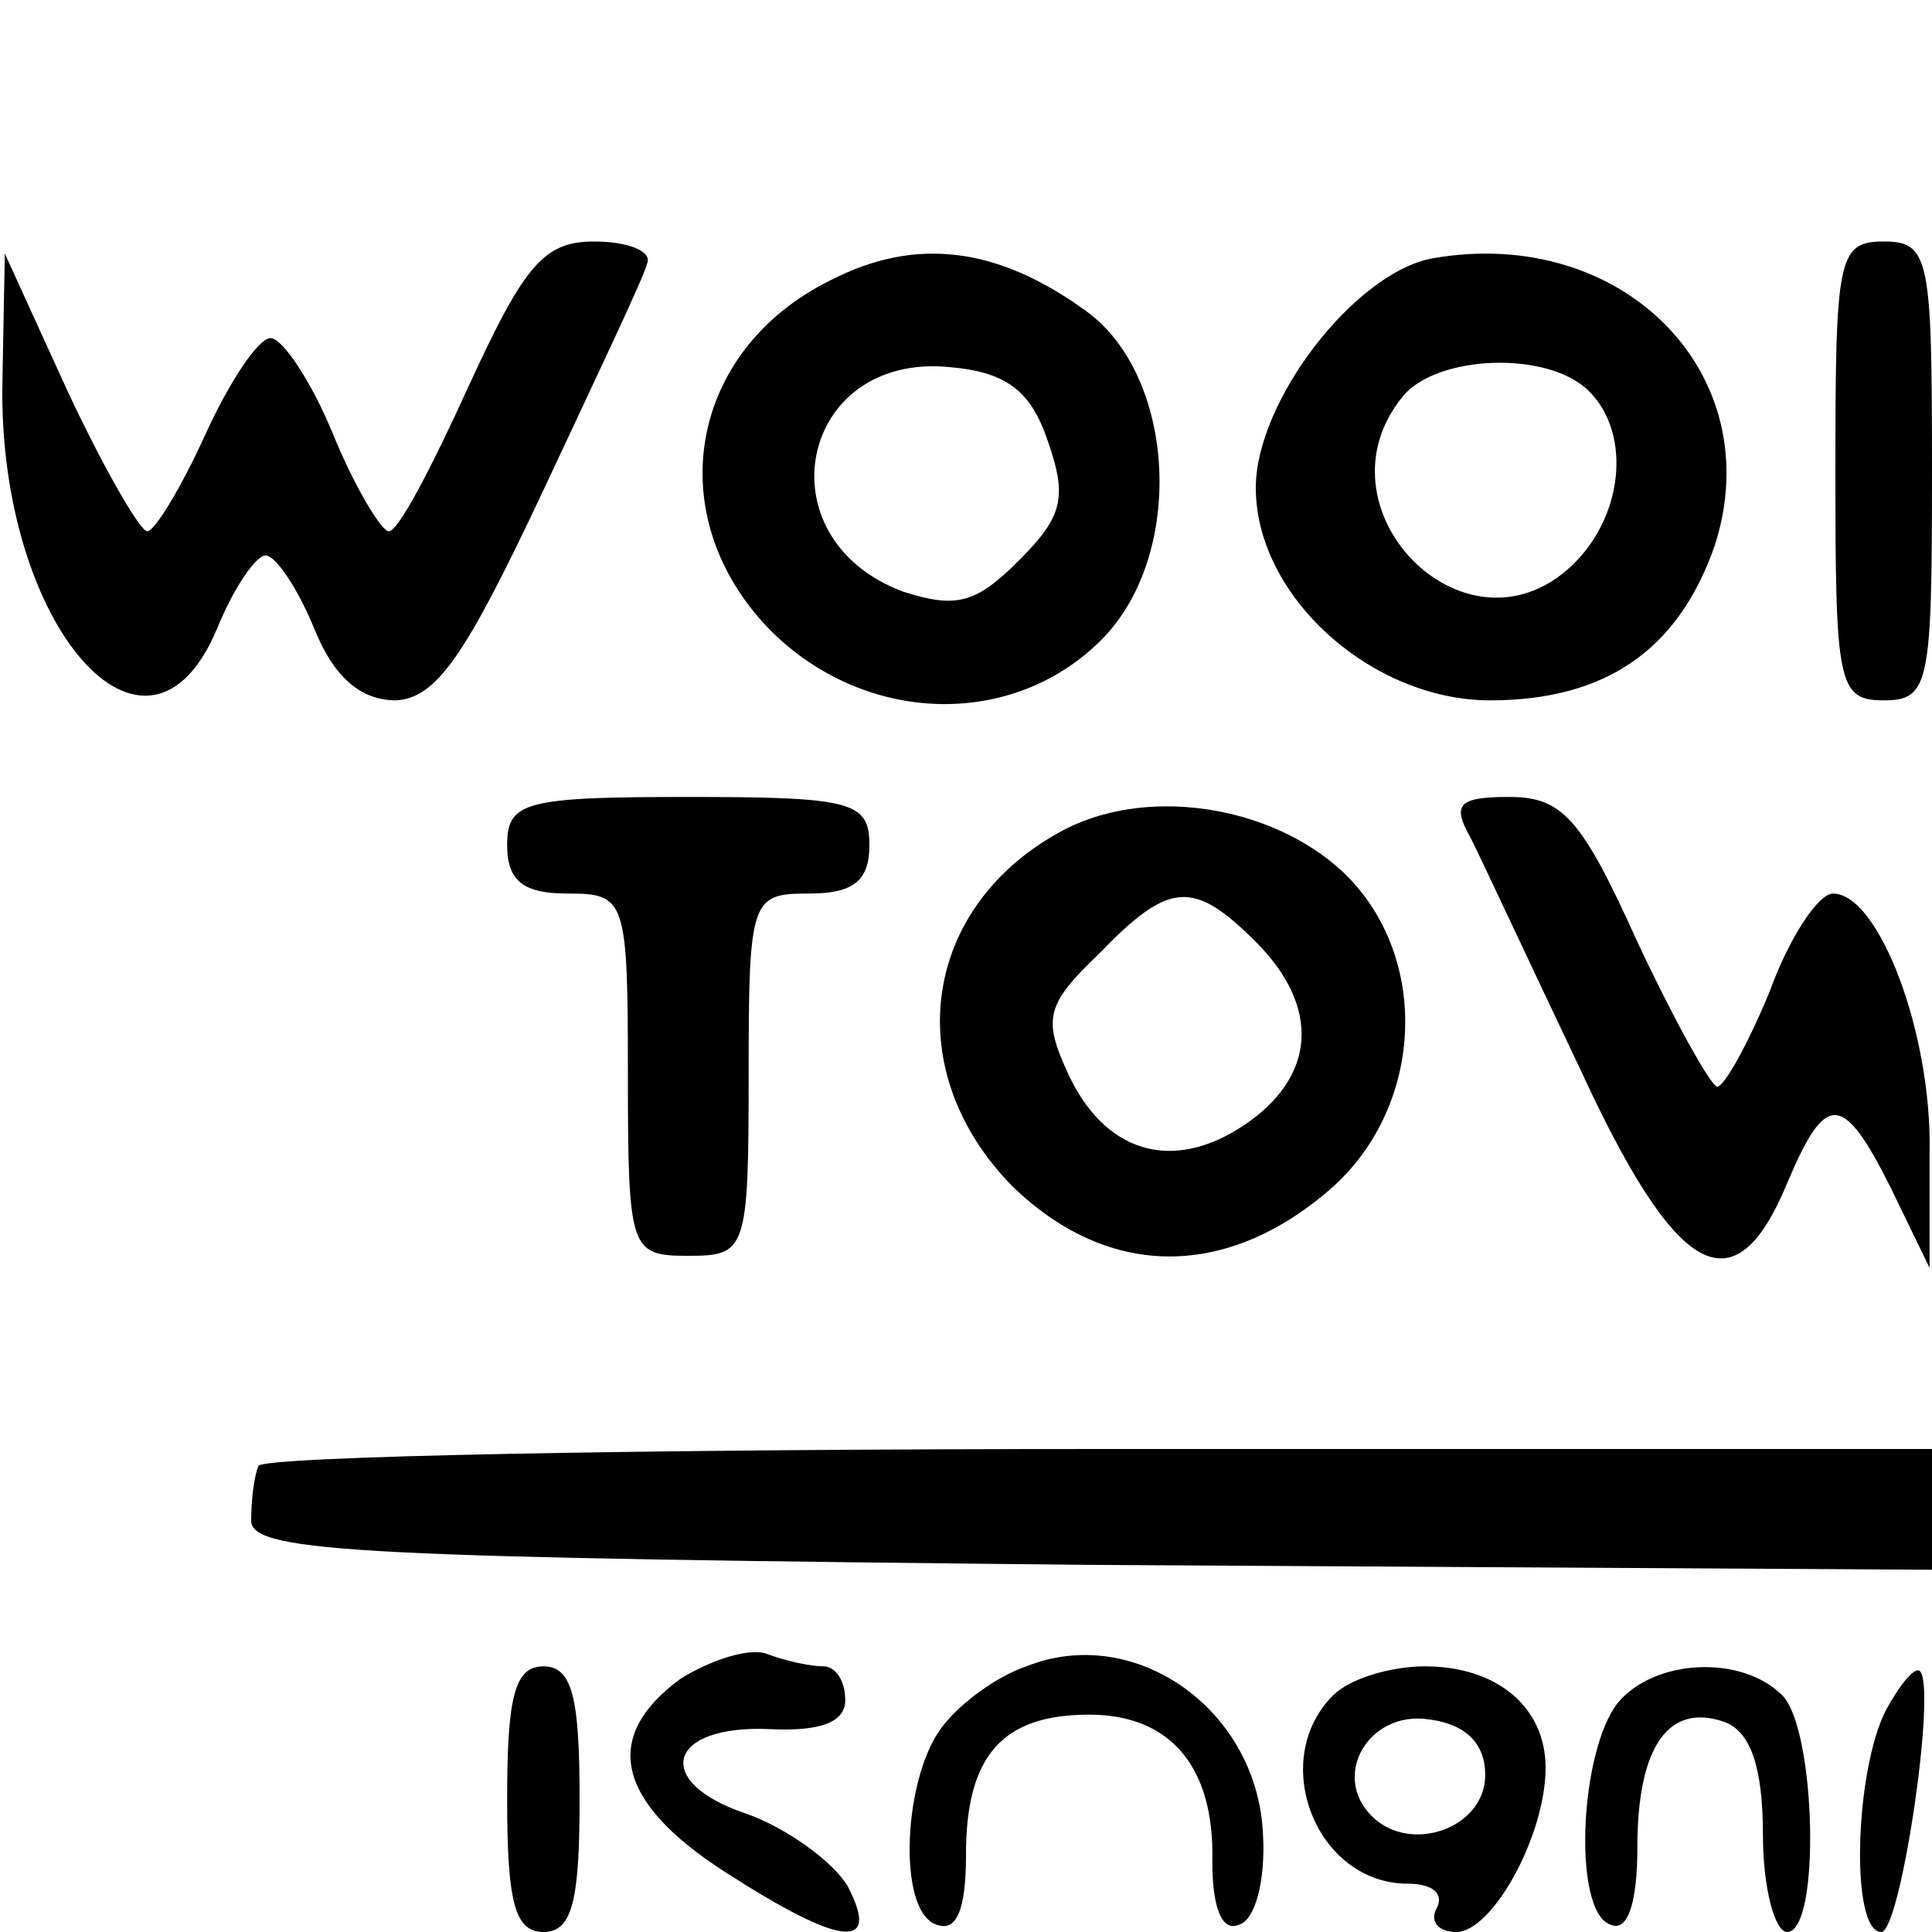
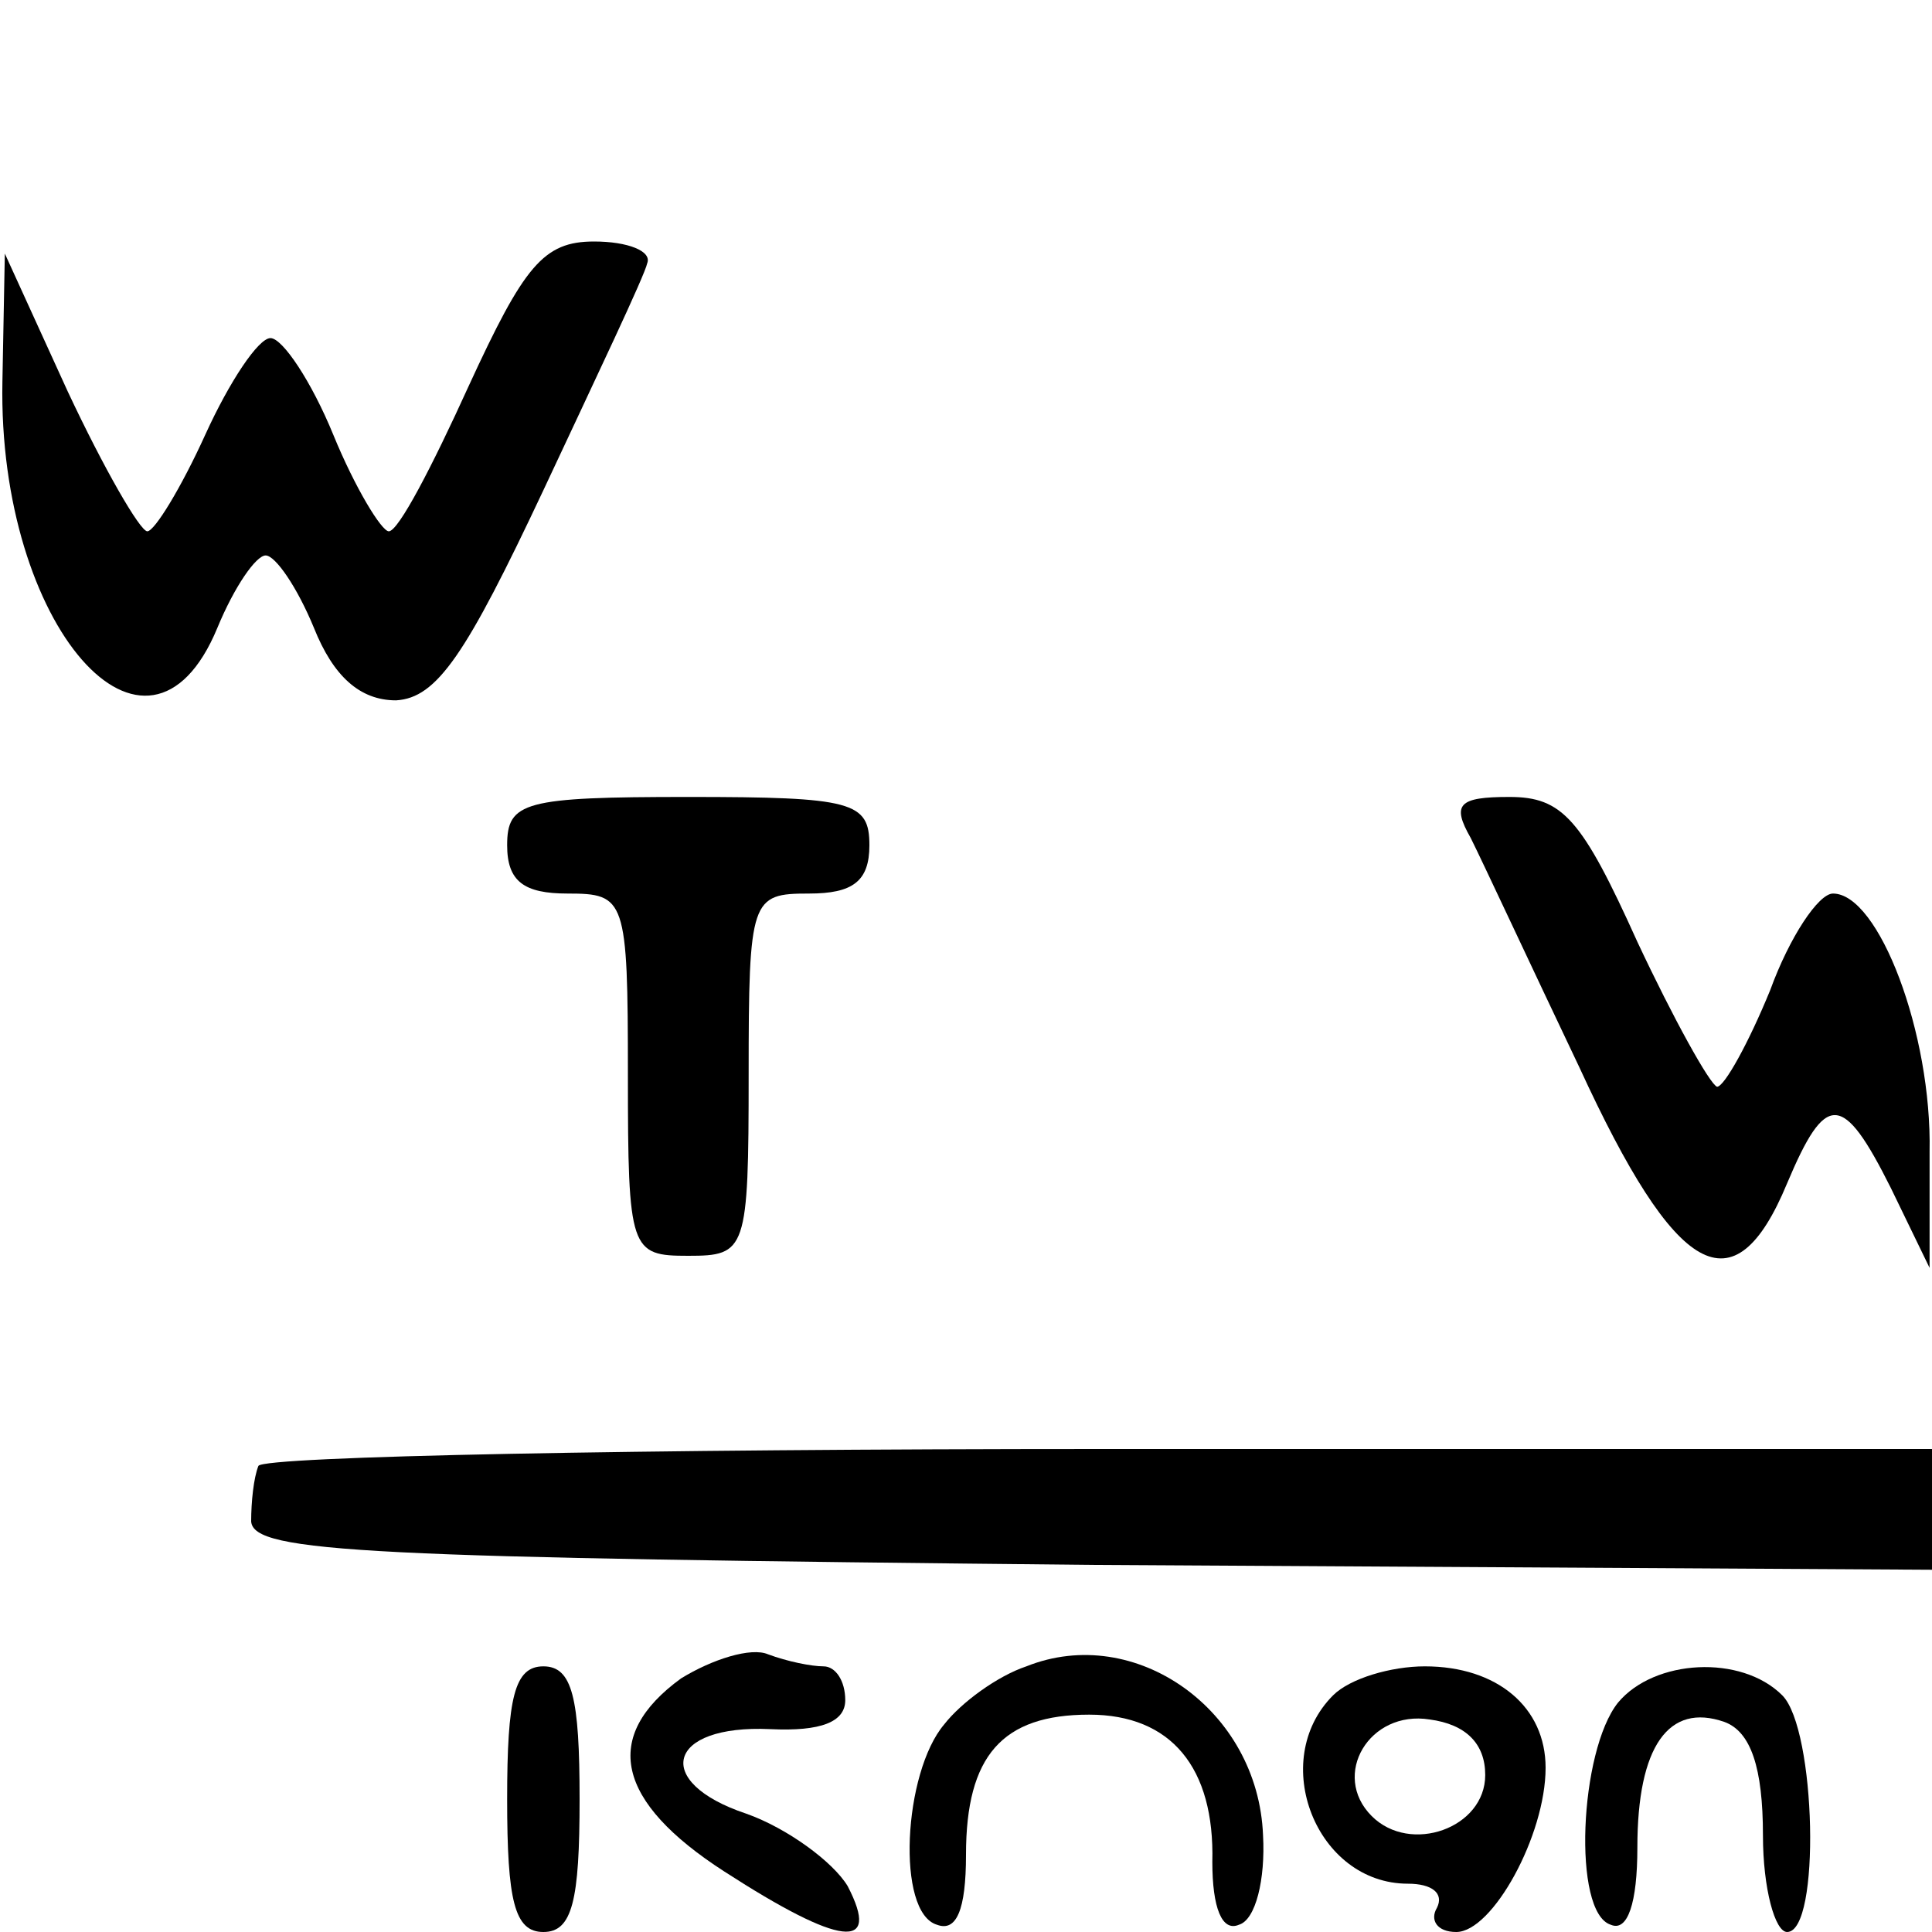
<svg xmlns="http://www.w3.org/2000/svg" version="1.0" width="80pt" height="80pt" viewBox="0 0 80 80" preserveAspectRatio="xMidYMid meet">
  <g transform="translate(0,80) scale(0.1,-0.1)" fill="#000000" stroke="none">
    <path d="M194 640 c-15 -33 -29 -60 -33 -60 -3 0 -14 18 -23 40 -9 22 -21 40 -26 40 -5 0 -17 -18 -27 -40 -10 -22 -21 -40 -24 -40 -3 0 -18 26 -33 58 l-26 57 -1 -53 c-2 -101 60 -172 89 -102 7 17 16 30 20 30 4 0 13 -13 20 -30 8 -20 19 -30 34 -30 17 1 29 19 61 87 22 47 42 89 43 94 2 5 -8 9 -22 9 -21 0 -29 -10 -52 -60z" />
-     <path d="M344 684 c-59 -29 -71 -98 -25 -145 39 -39 100 -41 137 -4 35 35 31 109 -6 136 -37 27 -71 31 -106 13z m90 -67 c8 -23 6 -31 -12 -49 -18 -18 -26 -20 -48 -13 -59 22 -43 99 19 93 24 -2 34 -10 41 -31z" />
-     <path d="M593 693 c-32 -6 -73 -59 -73 -95 0 -45 48 -88 97 -88 48 0 78 21 93 64 23 71 -38 133 -117 119z m65 -55 c18 -18 14 -53 -8 -73 -44 -40 -107 25 -69 71 14 17 60 19 77 2z" />
-     <path d="M760 605 c0 -88 1 -95 20 -95 19 0 20 7 20 95 0 88 -1 95 -20 95 -19 0 -20 -7 -20 -95z" />
    <path d="M210 450 c0 -15 7 -20 25 -20 24 0 25 -2 25 -75 0 -73 1 -75 25 -75 24 0 25 2 25 75 0 73 1 75 25 75 18 0 25 5 25 20 0 18 -7 20 -75 20 -68 0 -75 -2 -75 -20z" />
-     <path d="M438 455 c-57 -32 -65 -99 -19 -146 39 -38 87 -39 130 -3 41 34 44 98 7 133 -30 28 -83 36 -118 16z m82 -45 c27 -27 25 -56 -5 -76 -30 -20 -58 -11 -73 22 -10 22 -9 28 13 49 29 30 39 31 65 5z" />
    <path d="M609 453 c5 -10 25 -53 45 -95 40 -87 64 -101 86 -48 16 38 23 38 43 -2 l16 -33 0 48 c1 49 -21 107 -40 107 -6 0 -18 -18 -26 -40 -9 -22 -19 -40 -22 -40 -3 1 -18 28 -33 60 -23 51 -31 60 -53 60 -21 0 -24 -3 -16 -17z" />
    <path d="M107 193 c-2 -5 -3 -15 -3 -23 1 -13 48 -15 349 -18 l347 -2 0 25 0 25 -344 0 c-190 0 -347 -3 -349 -7z" />
    <path d="M282 105 c-33 -24 -27 -51 18 -80 48 -31 65 -33 51 -6 -6 10 -25 24 -42 30 -39 13 -33 37 10 35 21 -1 31 3 31 12 0 8 -4 14 -9 14 -5 0 -15 2 -23 5 -7 3 -23 -2 -36 -10z" />
    <path d="M425 110 c-12 -4 -27 -15 -34 -24 -17 -20 -20 -78 -3 -83 8 -3 12 6 12 29 0 41 15 58 51 58 34 0 52 -22 51 -61 0 -19 4 -29 11 -26 7 2 11 19 10 37 -2 52 -53 88 -98 70z" />
    <path d="M210 55 c0 -42 3 -55 15 -55 12 0 15 13 15 55 0 42 -3 55 -15 55 -12 0 -15 -13 -15 -55z" />
    <path d="M552 98 c-27 -27 -7 -78 31 -78 10 0 15 -4 12 -10 -3 -5 0 -10 8 -10 15 0 37 40 37 68 0 25 -20 42 -50 42 -14 0 -31 -5 -38 -12z m63 -33 c0 -22 -31 -33 -47 -17 -17 17 -1 44 24 40 15 -2 23 -10 23 -23z" />
    <path d="M670 95 c-16 -20 -19 -87 -3 -92 7 -3 11 9 11 32 0 42 13 60 36 52 11 -4 16 -19 16 -47 0 -22 5 -40 10 -40 14 0 12 84 -2 98 -17 17 -53 15 -68 -3z" />
-     <path d="M781 92 c-13 -25 -15 -92 -2 -92 8 0 23 101 16 108 -2 2 -8 -5 -14 -16z" />
  </g>
</svg>